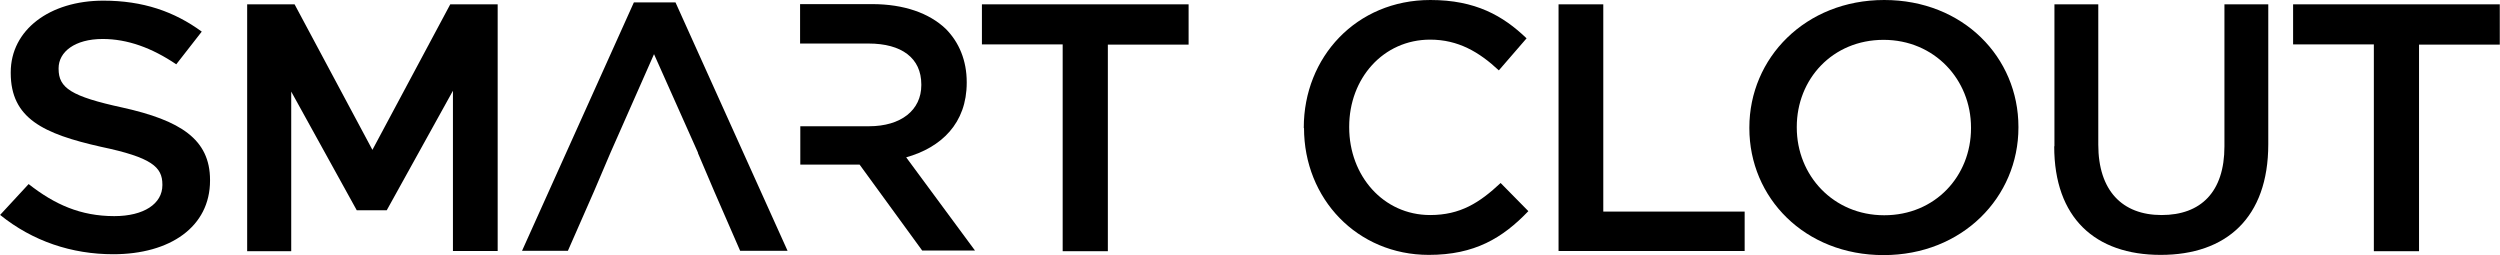
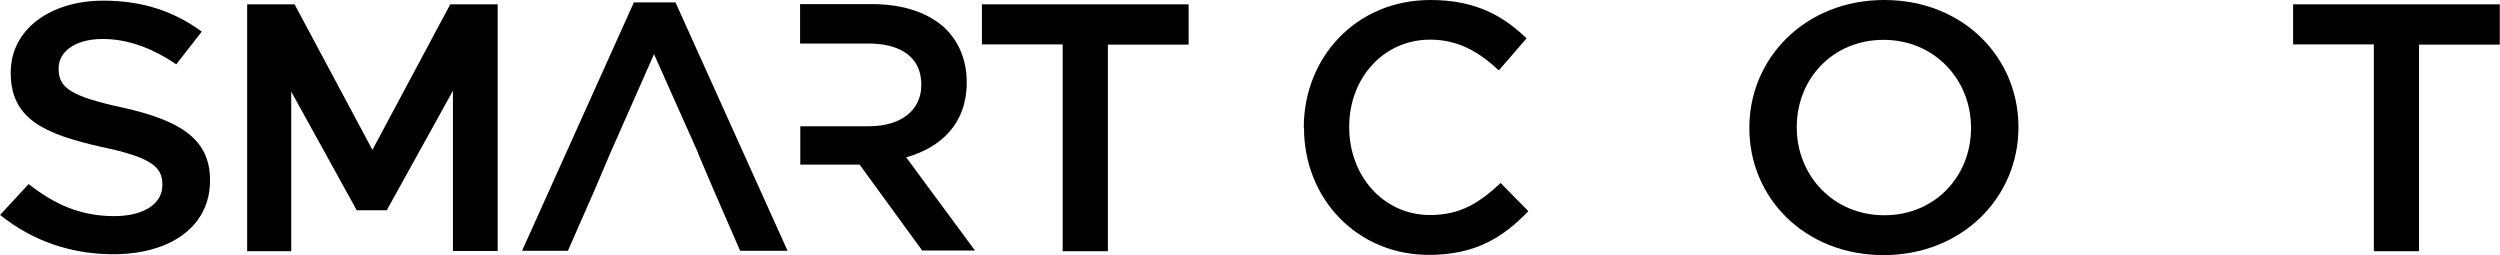
<svg xmlns="http://www.w3.org/2000/svg" width="245" height="25" viewBox="0 0 245 25" fill="none">
  <g clip-path="url(#clip0_802_730)">
    <path d="M0 21.074L2.806 18.039C5.348 20.034 7.891 21.18 11.201 21.18C14.095 21.18 15.914 19.97 15.914 18.145V18.082C15.914 16.363 14.862 15.429 9.908 14.389C4.252 13.116 1.052 11.609 1.052 7.152V7.088C1.052 2.929 4.866 0.064 10.127 0.064C14.007 0.064 17.076 1.125 19.772 3.099L17.273 6.303C14.884 4.69 12.494 3.82 10.061 3.82C7.321 3.82 5.743 5.093 5.743 6.685V6.749C5.743 8.616 6.949 9.444 12.034 10.548C17.646 11.8 20.583 13.625 20.583 17.636V17.7C20.583 22.22 16.681 24.915 11.091 24.915C7.036 24.915 3.2 23.642 0 21.053L0 21.074Z" fill="black" />
    <path d="M24.222 0.425H28.869L36.497 14.686L44.125 0.425H48.772V24.597H44.388V8.893L37.9 20.607H34.962L28.54 8.977V24.618H24.222V0.425Z" fill="black" />
    <path d="M68.412 14.983L64.094 5.306L59.819 14.983L58.219 18.739L55.655 24.576H51.161L62.121 0.233H66.198L77.18 24.576H72.533L69.99 18.739L68.39 14.983H68.412Z" fill="black" />
    <path d="M104.142 4.351H96.228V0.425H116.483V4.372H108.569V24.618H104.142V4.351Z" fill="black" />
    <path d="M127.771 12.564V12.5C127.771 5.624 132.901 0 140.178 0C144.606 0 147.302 1.549 149.604 3.756L146.886 6.897C144.957 5.093 142.896 3.884 140.156 3.884C135.553 3.884 132.221 7.683 132.221 12.415V12.479C132.221 17.211 135.553 21.074 140.156 21.074C143.115 21.074 145.001 19.864 147.061 17.933L149.779 20.692C147.258 23.323 144.518 24.979 140.025 24.979C133.01 24.979 127.793 19.482 127.793 12.542L127.771 12.564Z" fill="black" />
-     <path d="M152.738 0.425H157.122V20.735H170.976V24.597H152.738V0.425Z" fill="black" />
    <path d="M171.437 12.564V12.5C171.437 5.688 176.917 0 184.654 0C192.392 0 197.806 5.624 197.806 12.436V12.5C197.806 19.312 192.326 25 184.589 25C176.851 25 171.437 19.376 171.437 12.564ZM193.159 12.564V12.5C193.159 7.81 189.586 3.905 184.589 3.905C179.591 3.905 176.084 7.746 176.084 12.436V12.5C176.084 17.19 179.657 21.095 184.654 21.095C189.652 21.095 193.159 17.254 193.159 12.564Z" fill="black" />
-     <path d="M201.335 14.325V0.425H205.632V14.177C205.632 18.676 207.977 21.074 211.835 21.074C215.693 21.074 217.995 18.803 217.995 14.347V0.425H222.291V14.134C222.291 21.35 218.17 24.979 211.747 24.979C205.325 24.979 201.313 21.35 201.313 14.347L201.335 14.325Z" fill="black" />
    <path d="M232.637 4.351H224.724V0.425H244.978V4.372H237.065V24.618H232.637V4.351Z" fill="black" />
    <path d="M88.776 15.429C92.262 14.453 94.739 12.076 94.739 8.107V8.043C94.739 5.942 93.993 4.138 92.678 2.823C91.078 1.295 88.601 0.403 85.466 0.403H78.408V4.266H85.116C88.36 4.266 90.289 5.688 90.289 8.277V8.341C90.289 10.802 88.294 12.373 85.16 12.373H78.43V16.129H84.239L90.376 24.554H95.55L88.798 15.408L88.776 15.429Z" fill="black" />
  </g>
  <defs>
    <clipPath id="clip0_802_730">
      <rect width="245" height="25" fill="white" />
    </clipPath>
  </defs>
</svg>